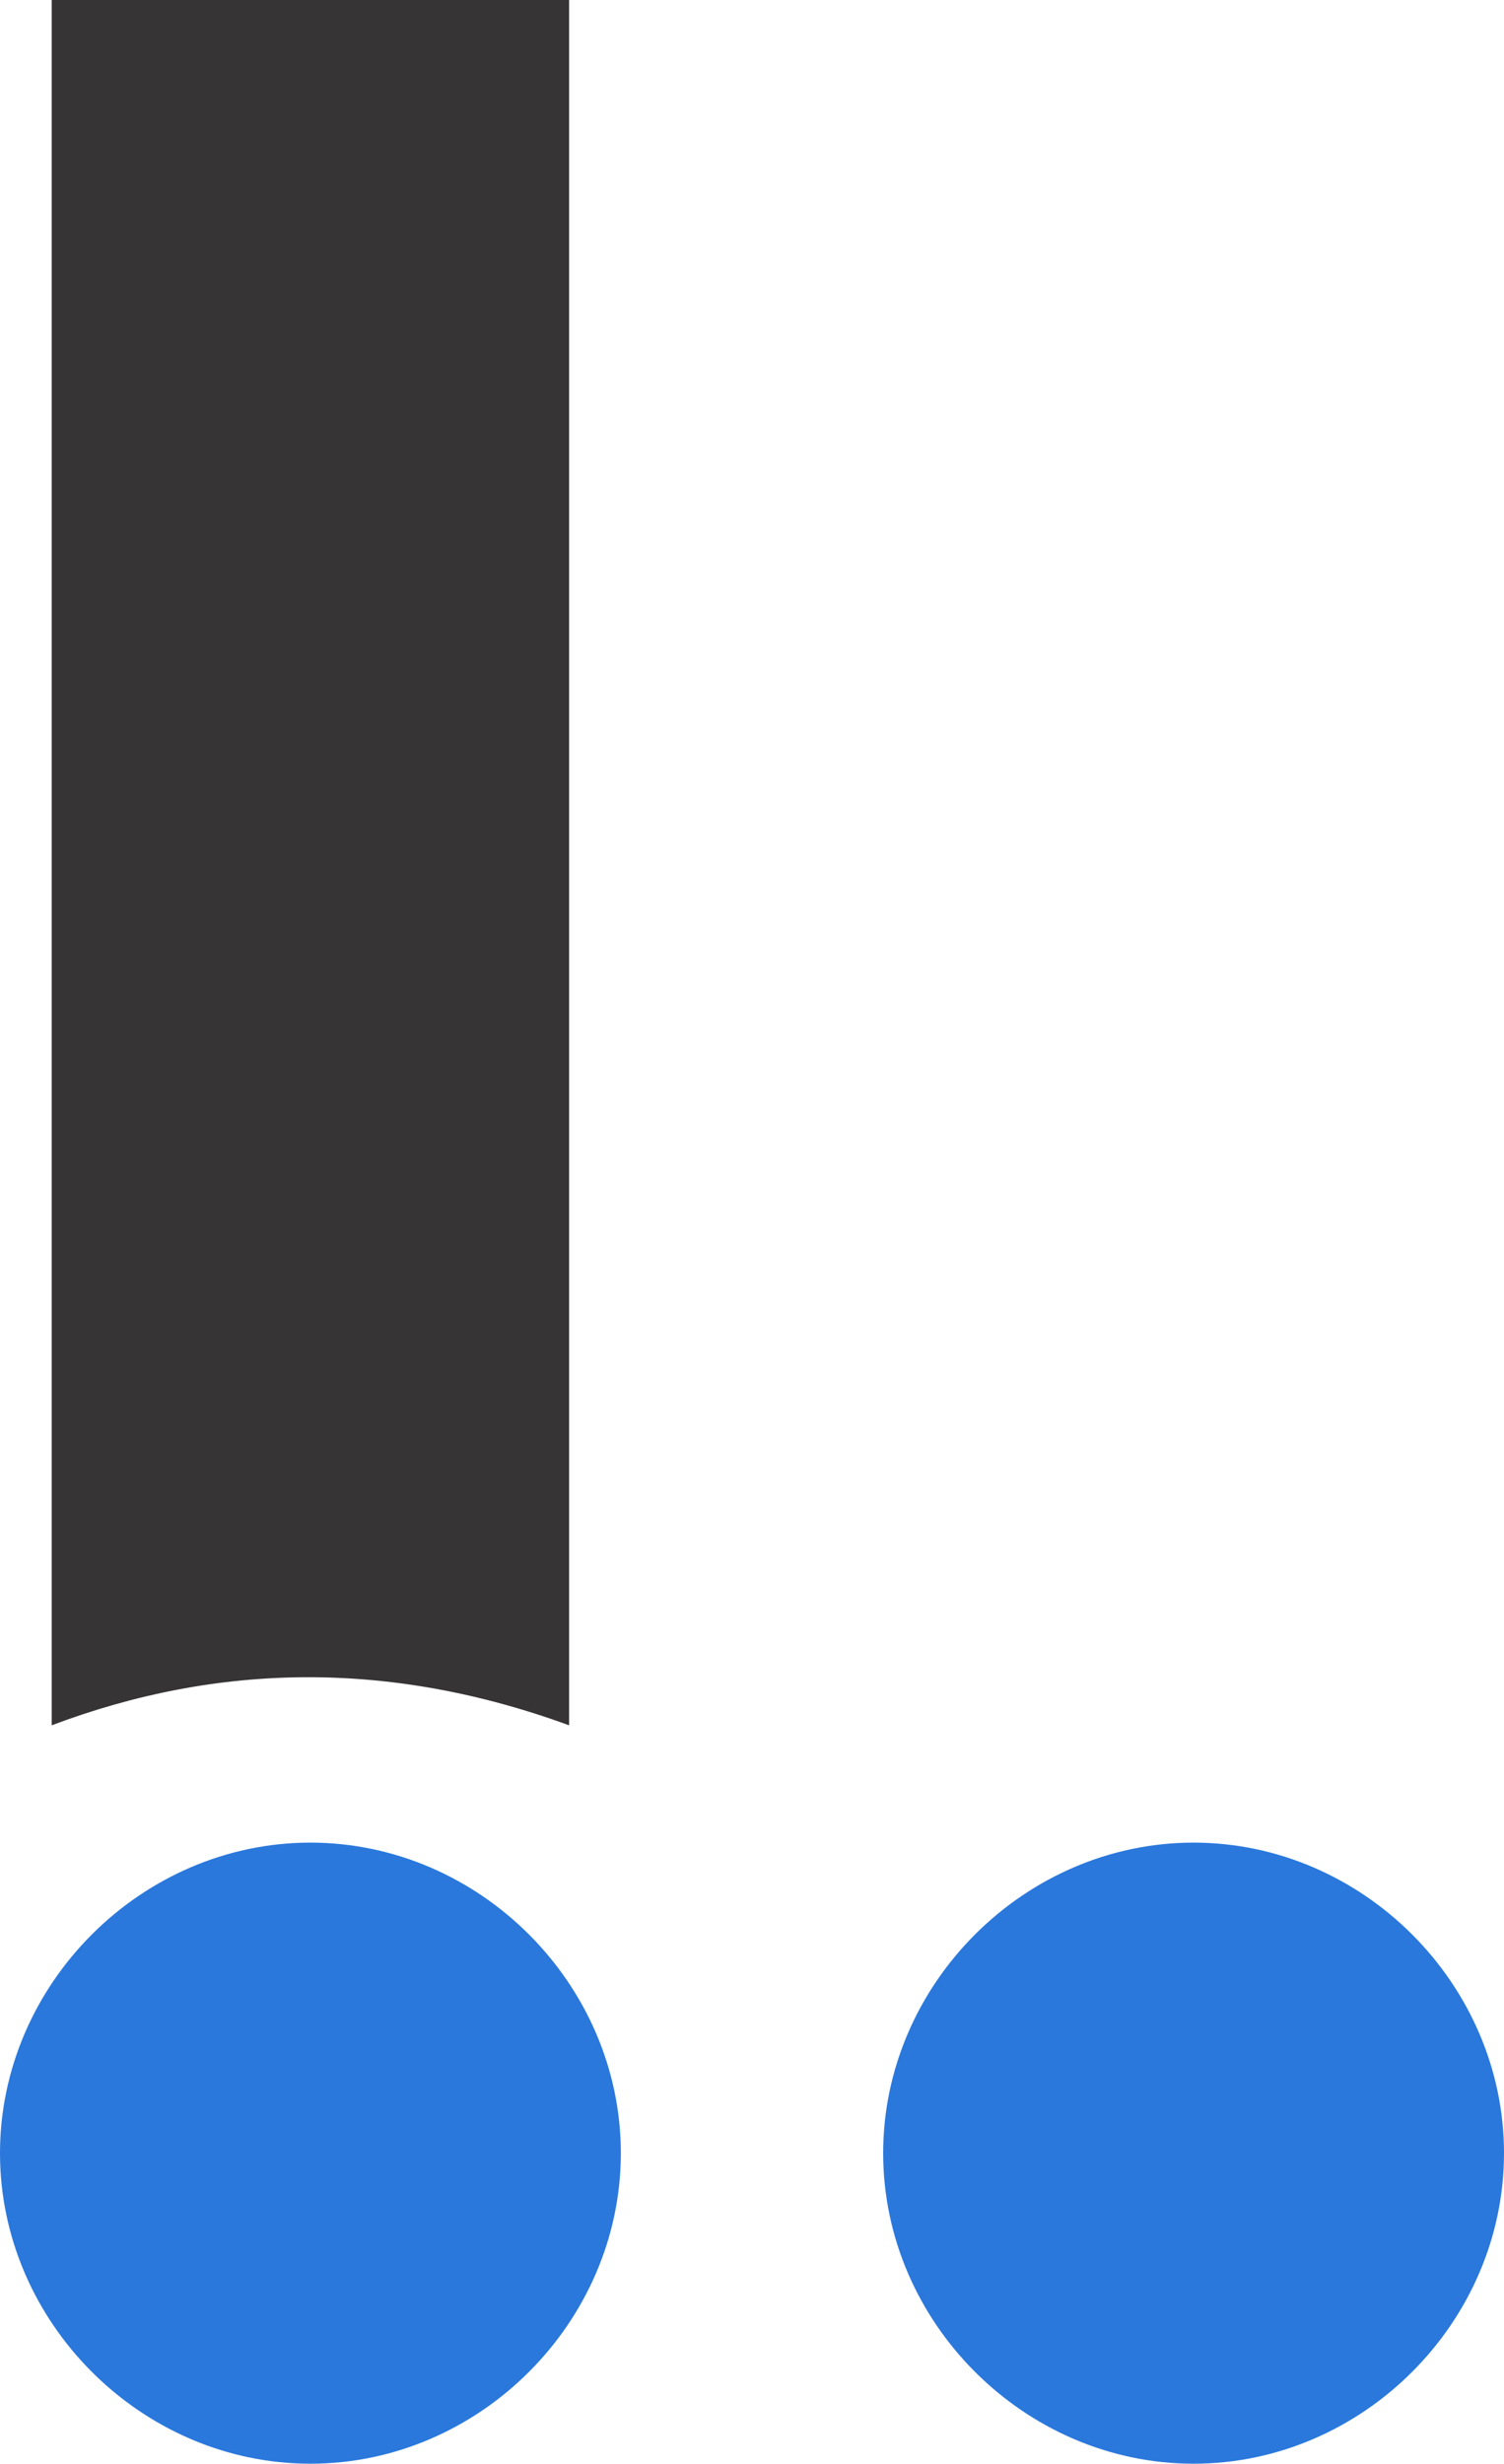
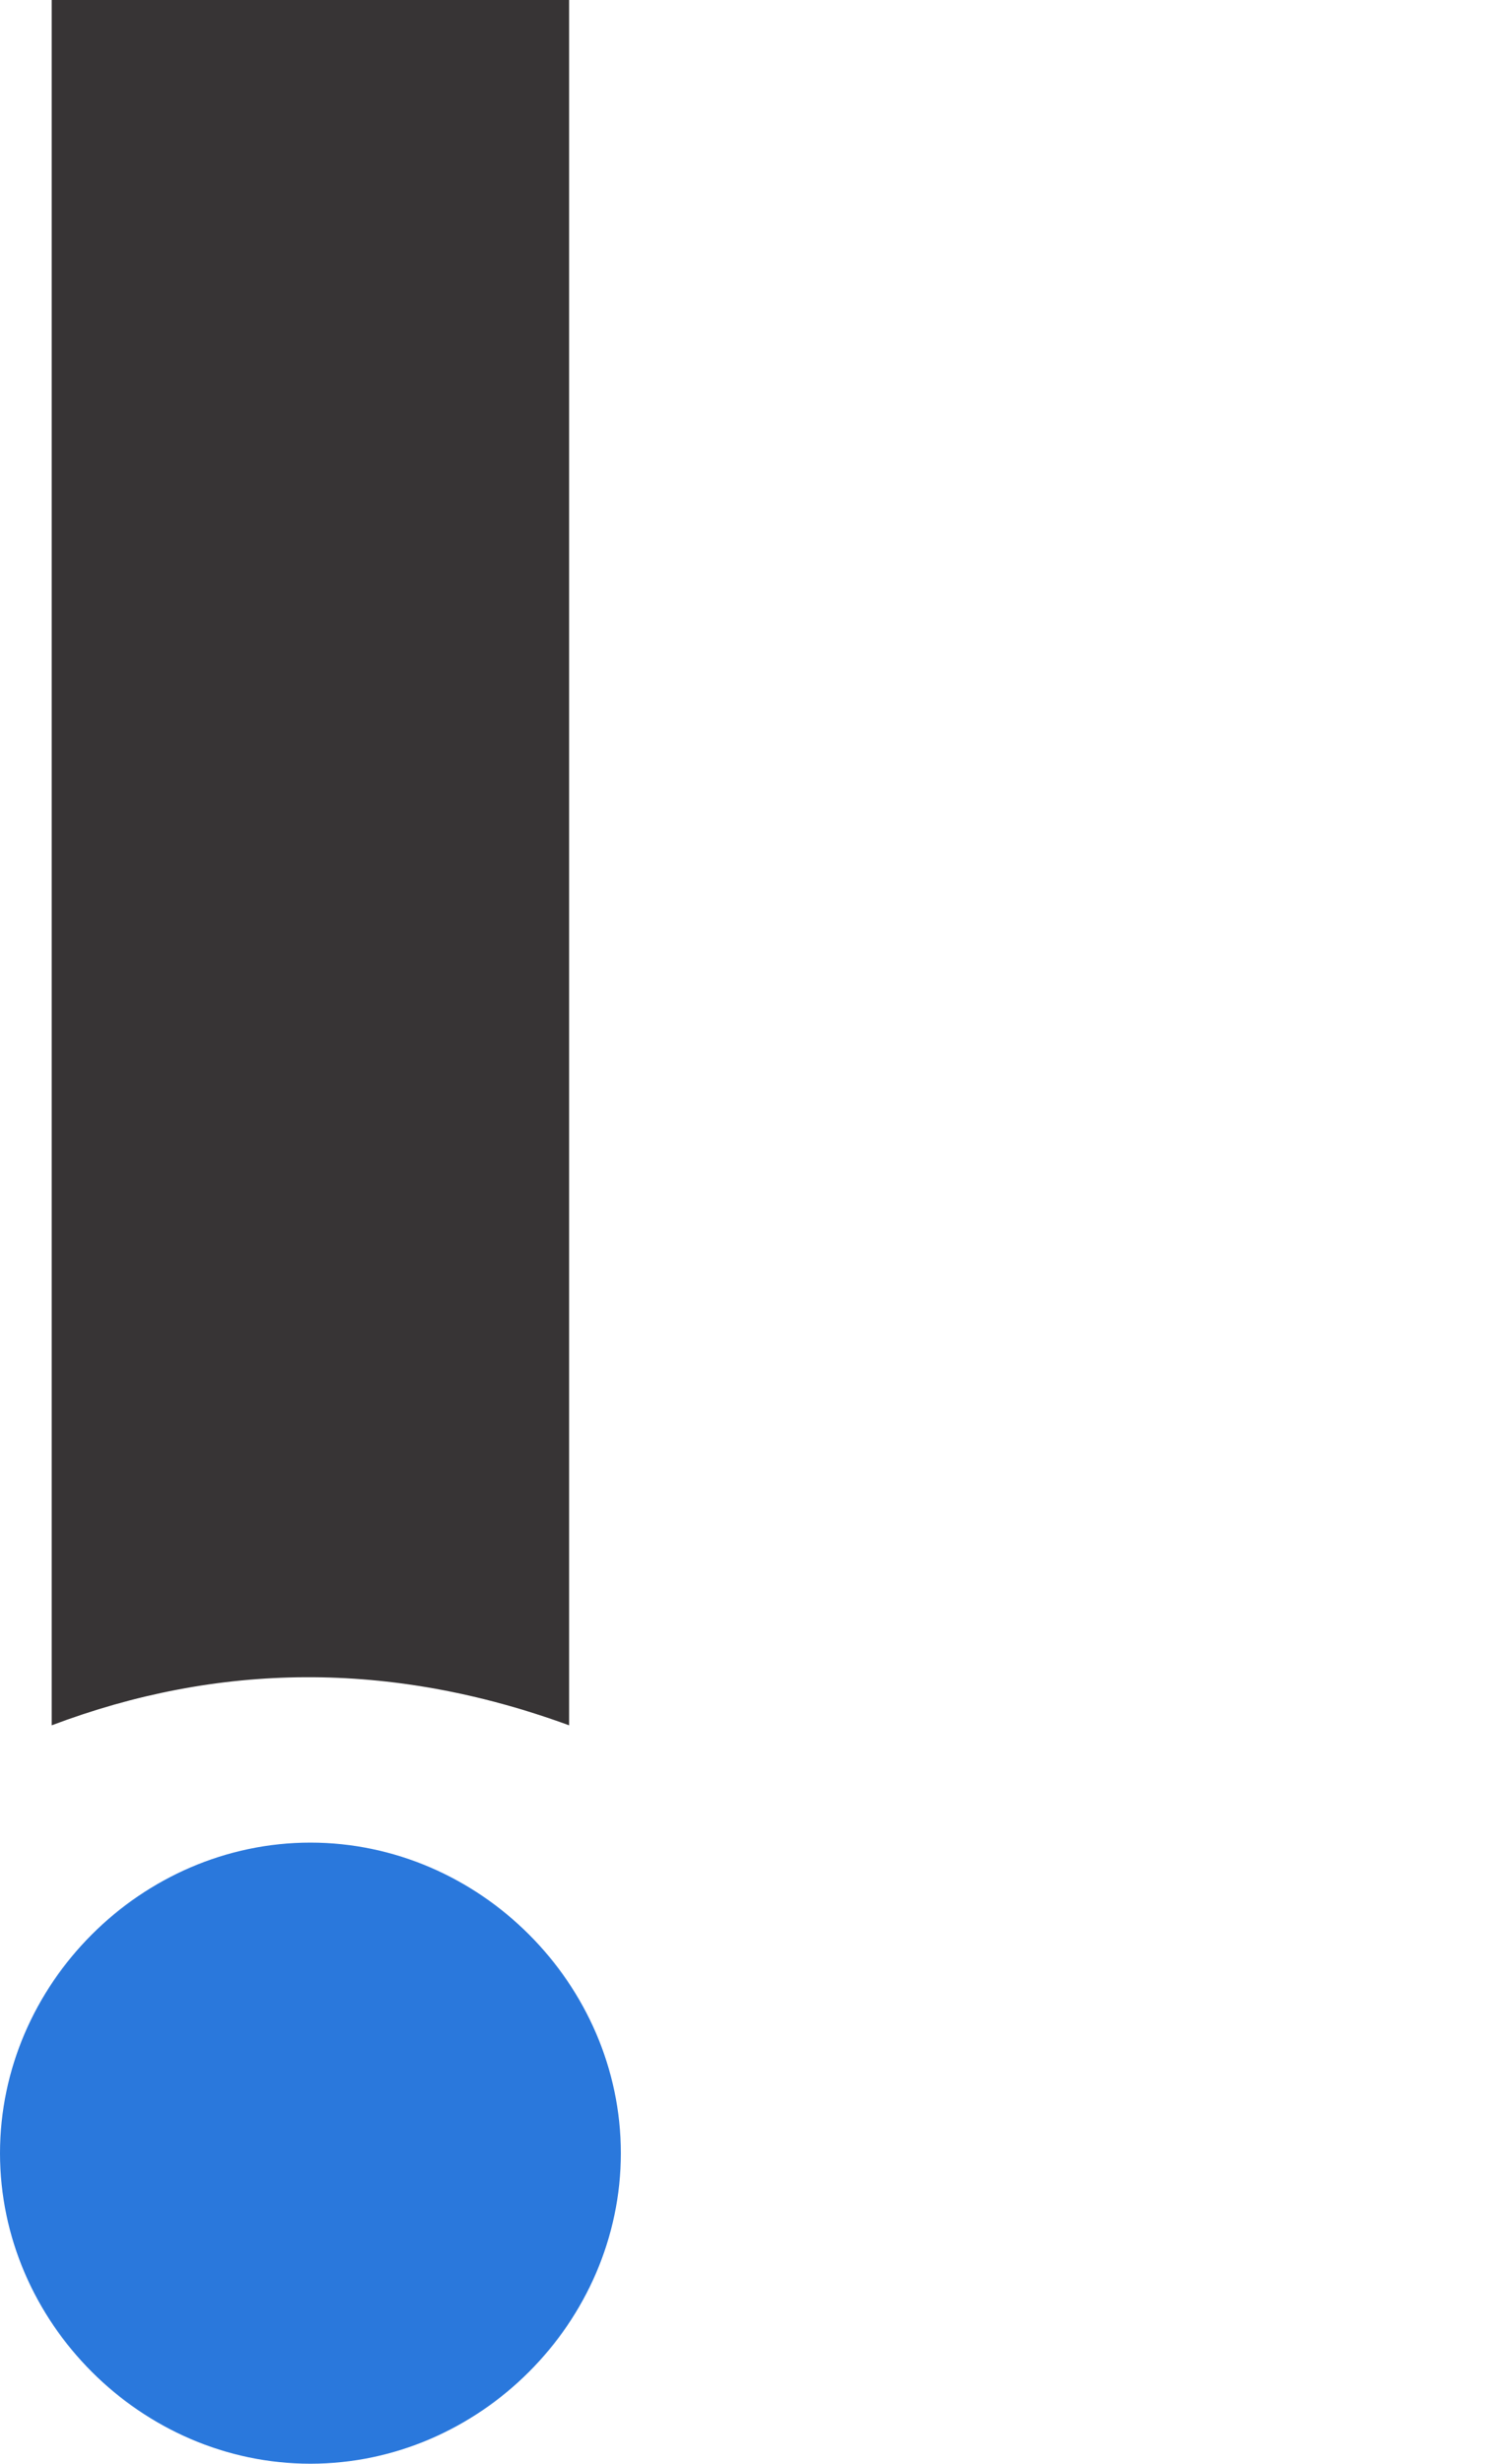
<svg xmlns="http://www.w3.org/2000/svg" xml:space="preserve" width="27.738mm" height="45.419mm" version="1.1" style="shape-rendering:geometricPrecision; text-rendering:geometricPrecision; image-rendering:optimizeQuality; fill-rule:evenodd; clip-rule:evenodd" viewBox="0 0 489.18 800.99">
  <defs>
    <style type="text/css">
   
    .fil1 {fill:#2A78DC}
    .fil0 {fill:#373435;fill-rule:nonzero}
   
  </style>
  </defs>
  <g id="Camada_x0020_1">
    <path class="fil0" d="M185.1 0l-168.28 0 0 560.92c53.89,-20.34 109.95,-21.34 168.28,0l0 -560.92z" />
-     <path class="fil1" d="M388.21 599.06c-54.97,0 -100.96,46 -100.96,100.97 0,54.97 46,100.96 100.96,100.96 54.97,0 100.97,-46 100.97,-100.96 0,-54.97 -46,-100.97 -100.97,-100.97z" />
    <path class="fil1" d="M100.96 599.06c-54.97,0 -100.96,46 -100.96,100.97 0,54.97 46,100.96 100.96,100.96 54.97,0 100.97,-46 100.97,-100.96 0,-54.97 -46,-100.97 -100.97,-100.97z" />
  </g>
</svg>